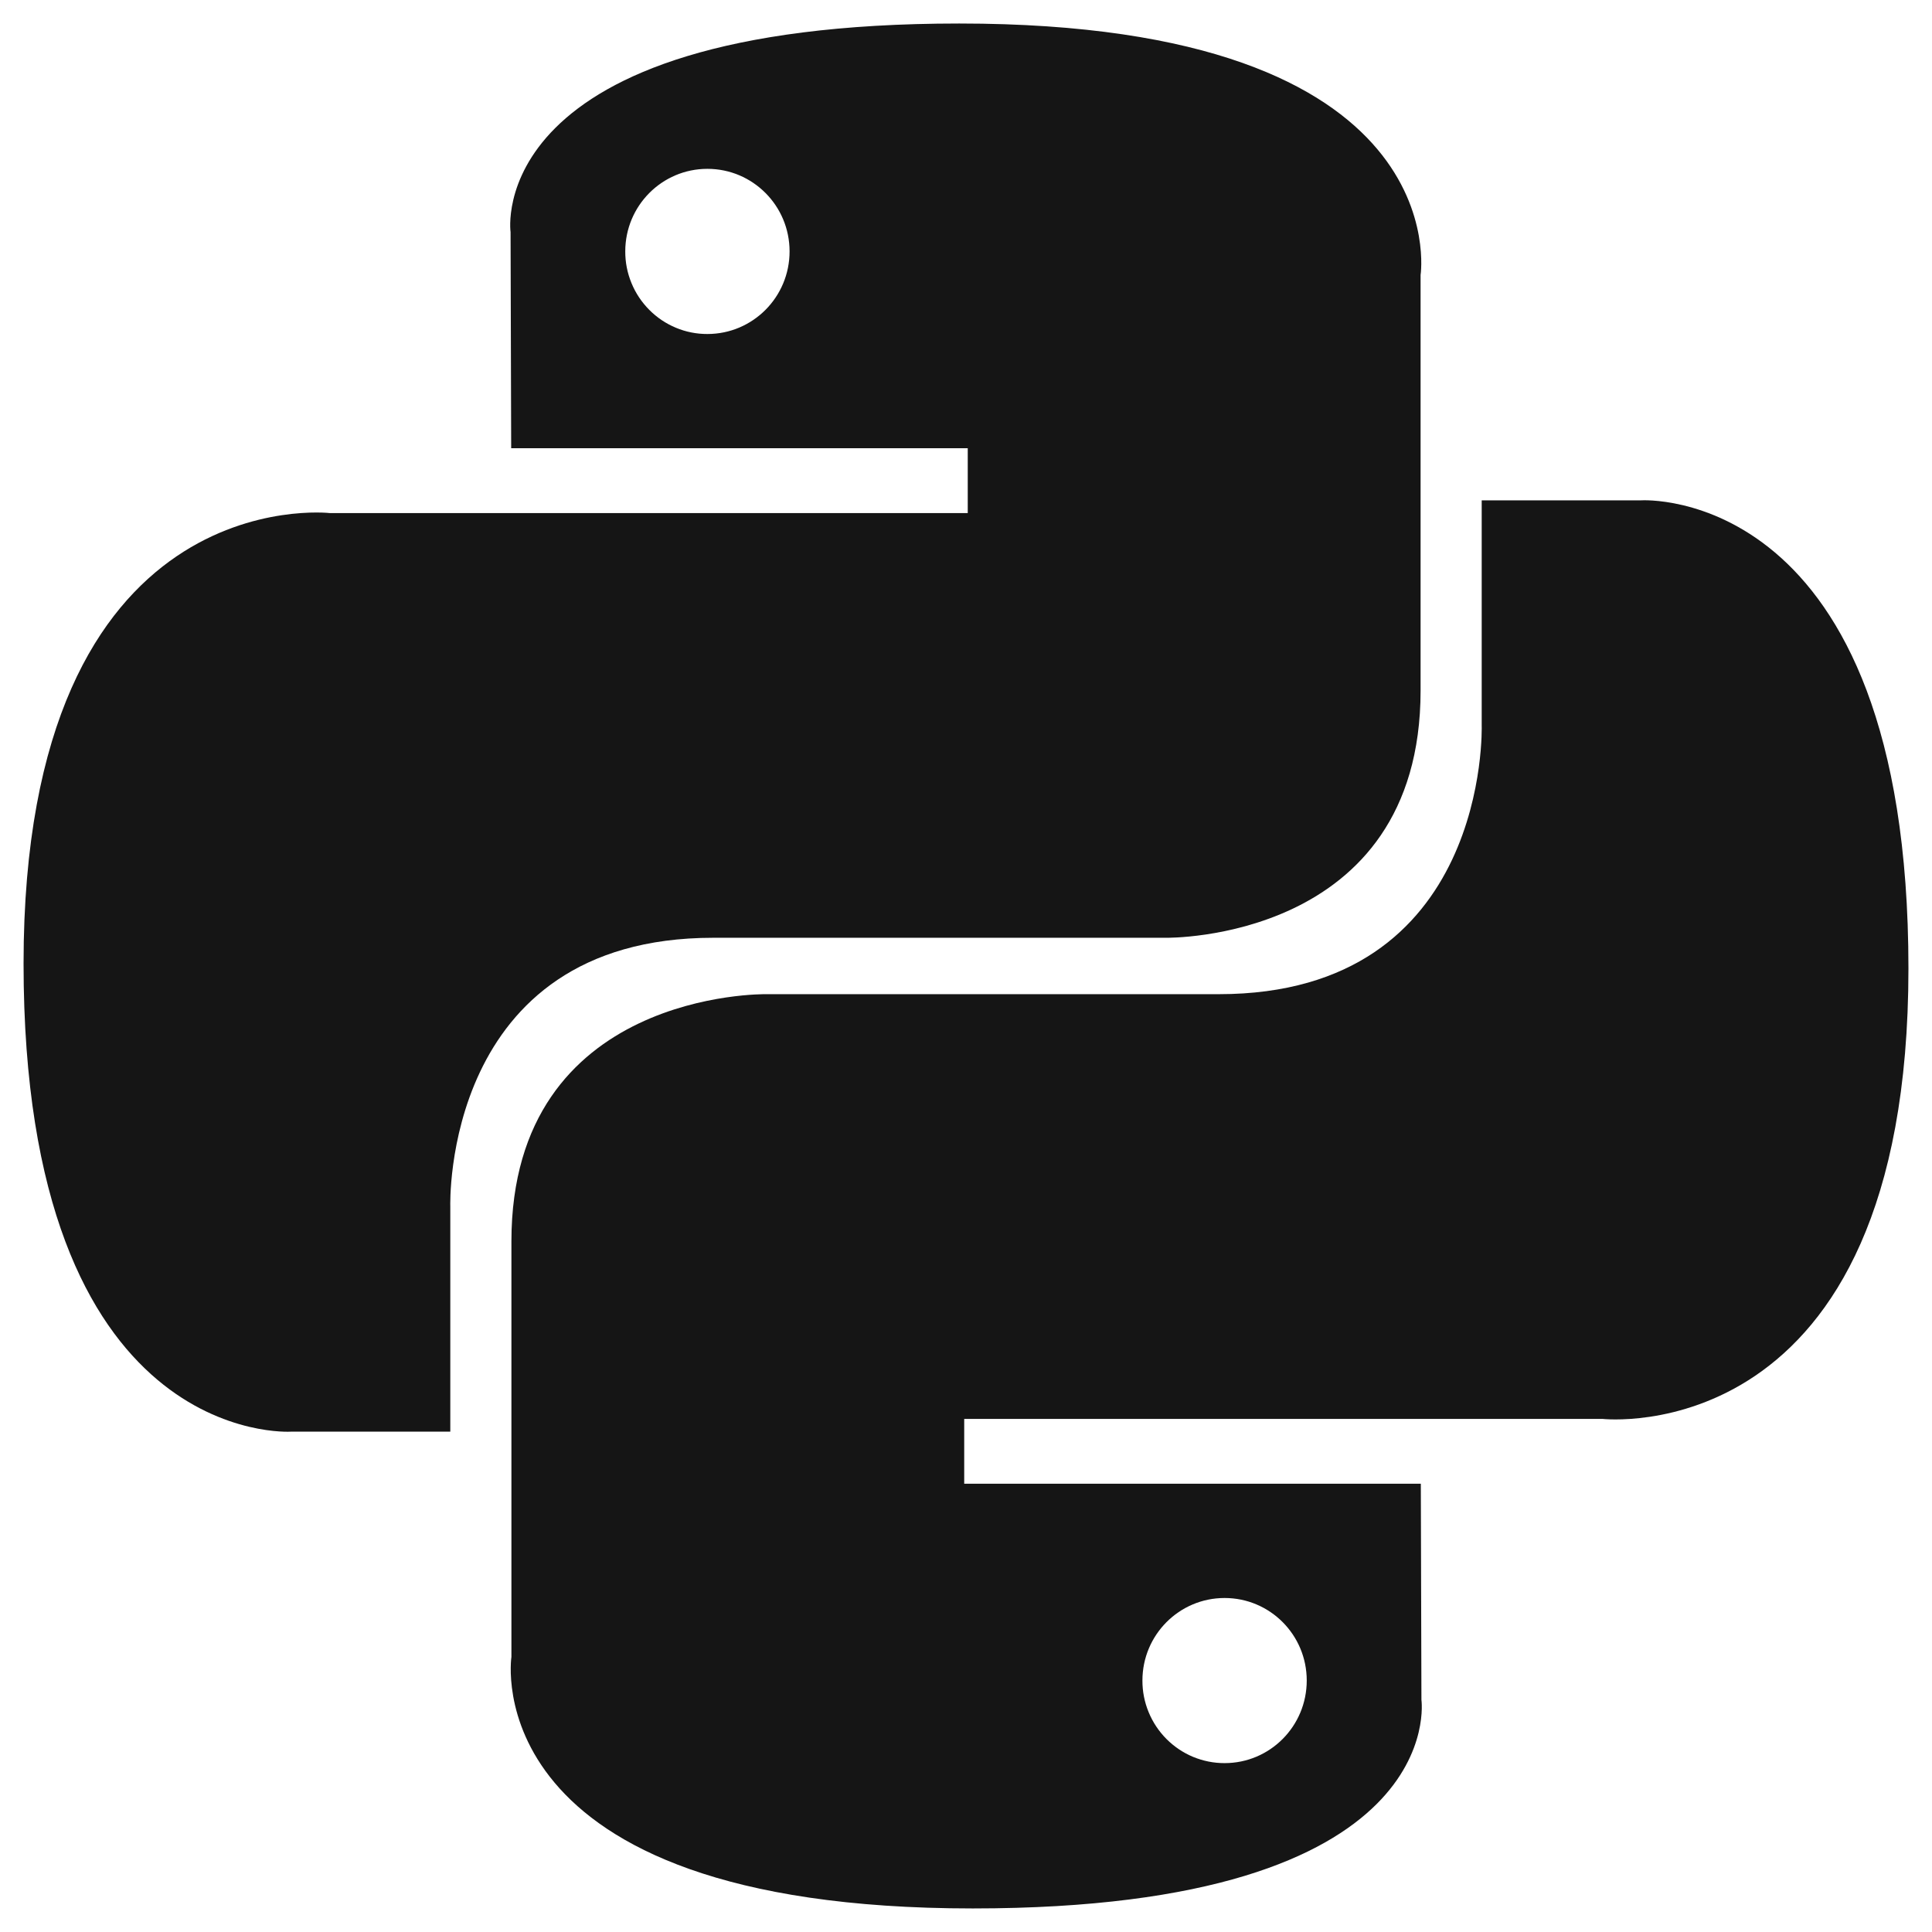
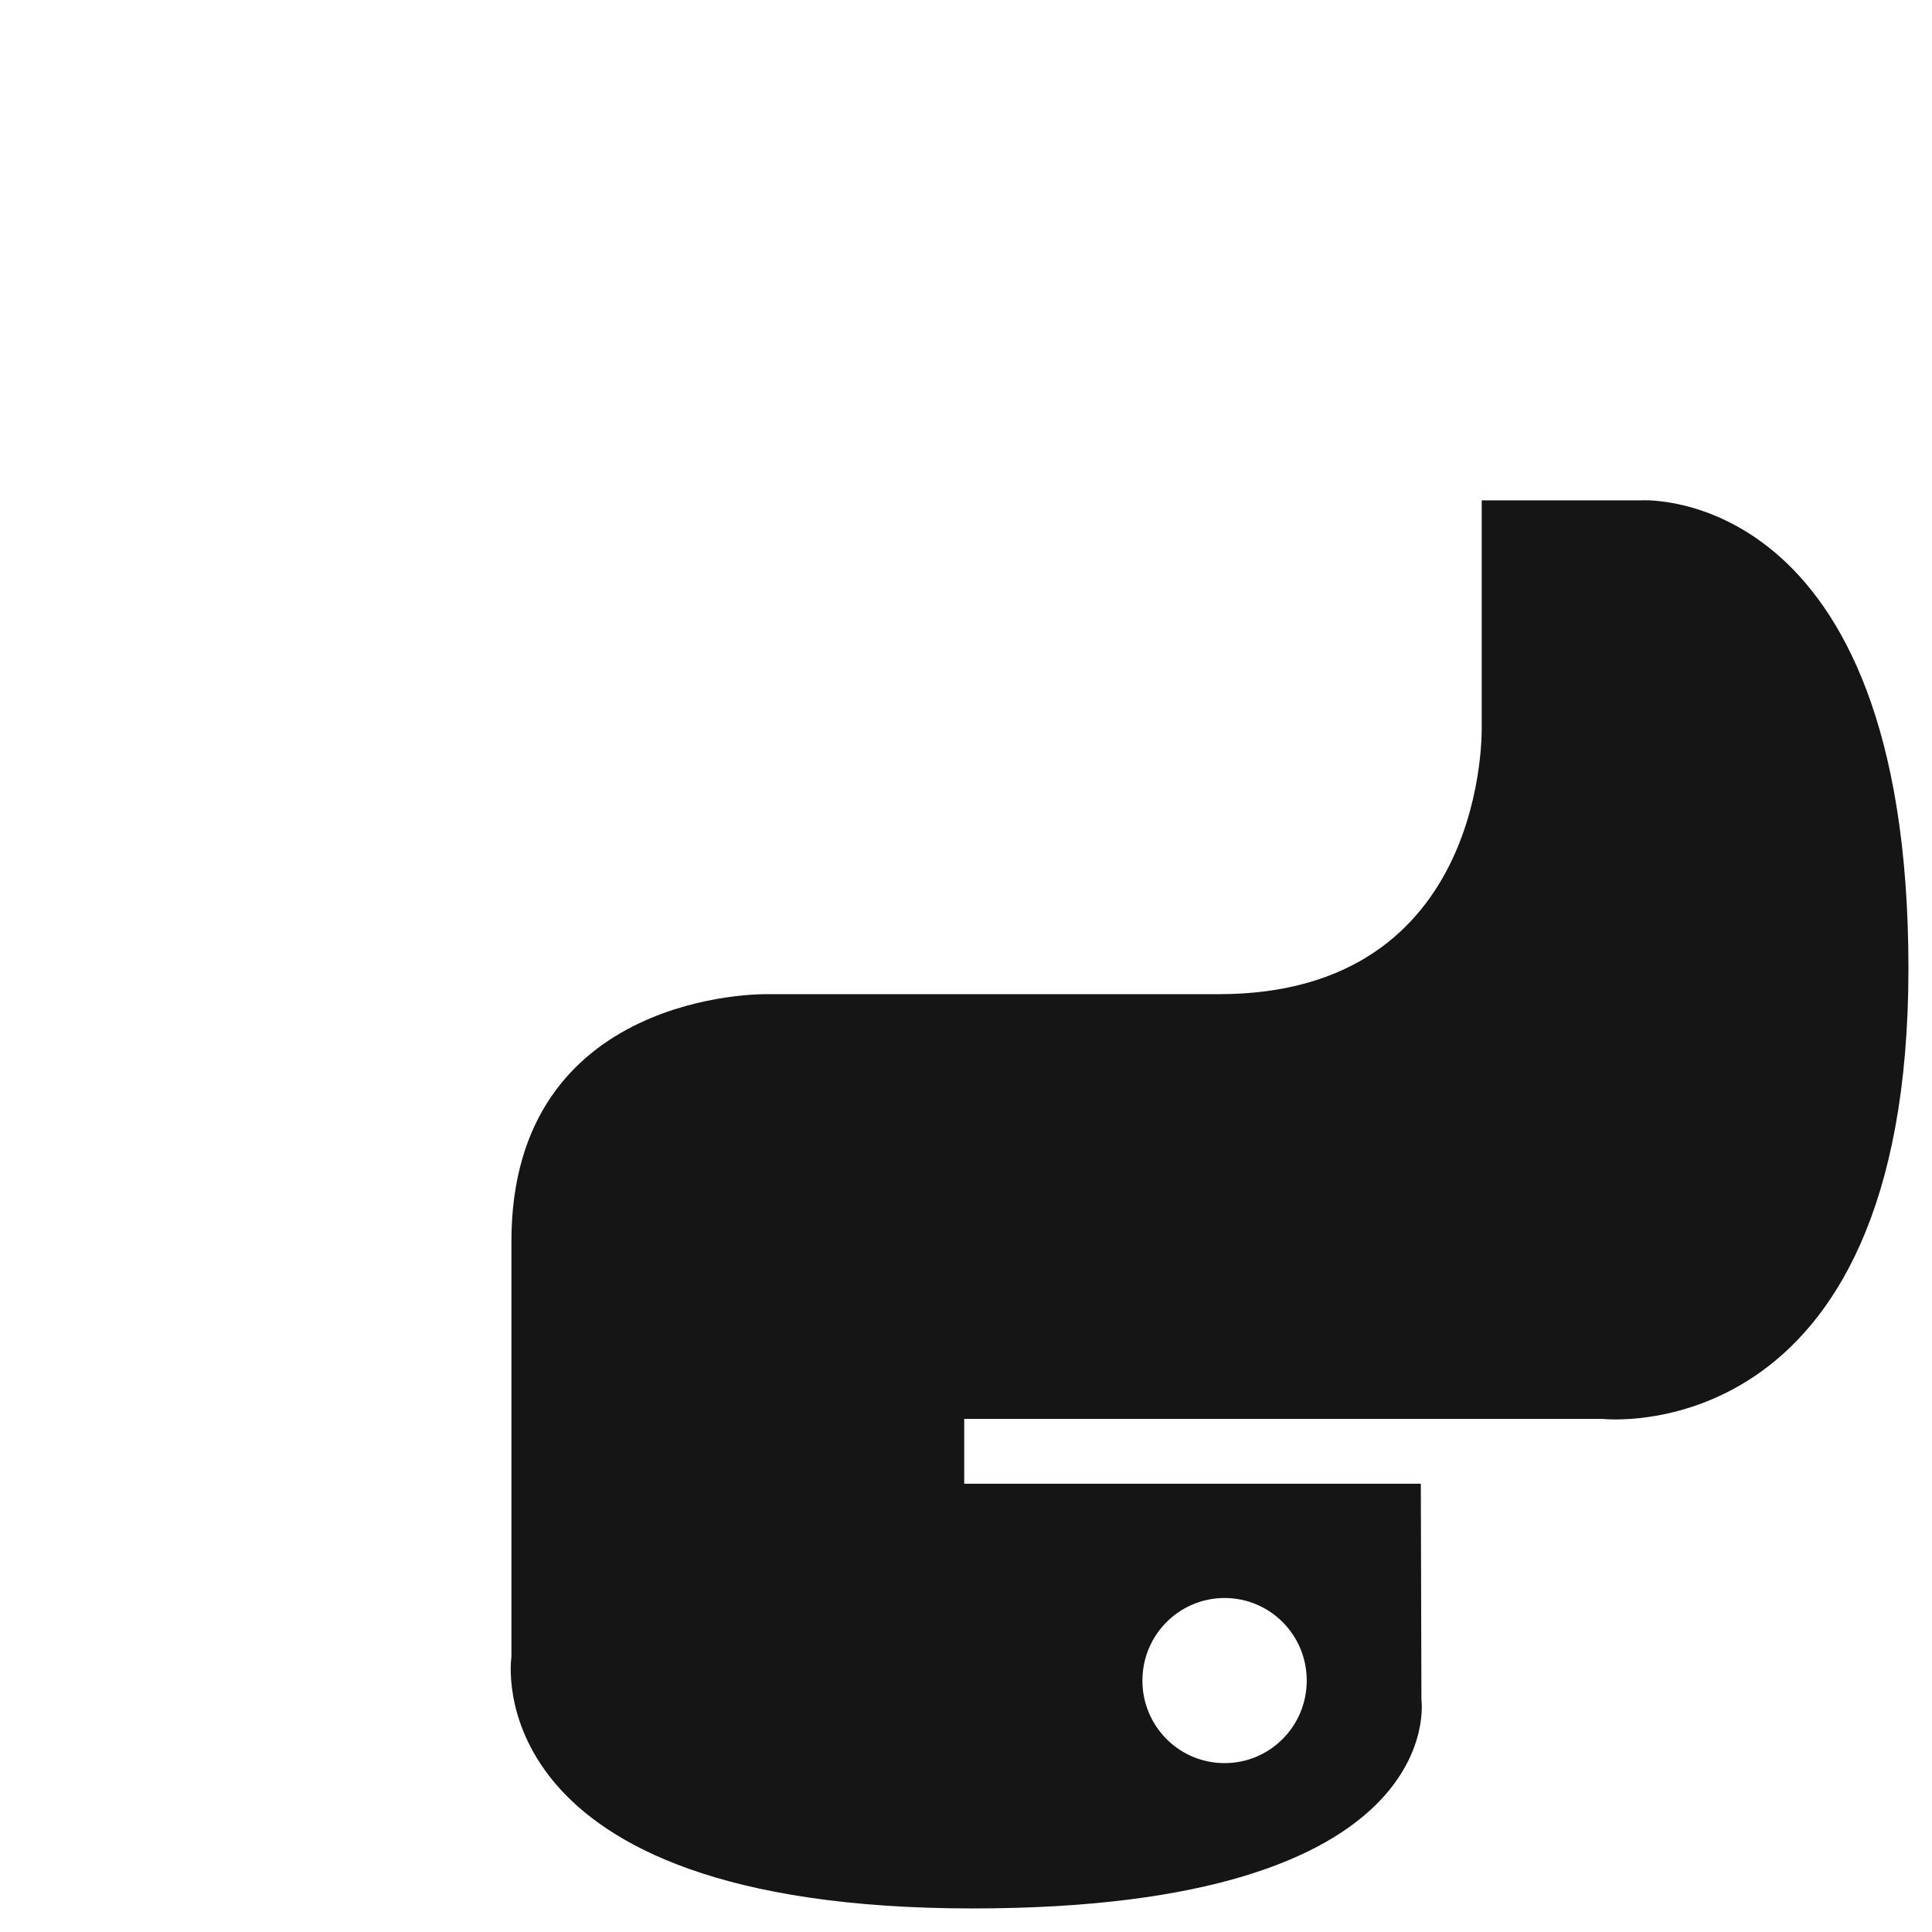
<svg xmlns="http://www.w3.org/2000/svg" width="41" height="41" viewBox="0 0 41 41" fill="none">
-   <path d="M20.356 0.499C10.201 0.499 10.835 4.926 10.835 4.926L10.848 9.512H20.537V10.888H6.996C6.996 10.888 0.5 10.147 0.5 20.448C0.5 30.747 6.171 30.382 6.171 30.382H9.556V25.602C9.556 25.602 9.374 19.901 15.137 19.901H24.747C24.747 19.901 30.147 19.989 30.147 14.655V5.836C30.147 5.836 30.967 0.499 20.356 0.499ZM15.012 3.583C15.976 3.583 16.756 4.367 16.756 5.335C16.756 6.304 15.976 7.088 15.012 7.088C14.783 7.089 14.556 7.044 14.345 6.956C14.133 6.868 13.941 6.739 13.779 6.576C13.617 6.413 13.488 6.22 13.401 6.007C13.313 5.794 13.268 5.566 13.269 5.335C13.269 4.367 14.049 3.583 15.012 3.583Z" fill="#151515" />
  <path d="M20.644 40.5C30.799 40.5 30.165 36.073 30.165 36.073L30.152 31.487H20.462V30.111H34.002C34.002 30.111 40.5 30.852 40.5 20.552C40.5 10.252 34.829 10.618 34.829 10.618H31.444V15.396C31.444 15.396 31.626 21.098 25.863 21.098H16.253C16.253 21.098 10.853 21.009 10.853 26.344V35.163C10.853 35.163 10.033 40.5 20.644 40.5ZM25.988 37.416C25.758 37.417 25.532 37.371 25.32 37.284C25.108 37.196 24.916 37.066 24.754 36.904C24.592 36.741 24.463 36.547 24.376 36.335C24.288 36.122 24.243 35.894 24.244 35.663C24.244 34.696 25.024 33.912 25.988 33.912C26.951 33.912 27.731 34.695 27.731 35.663C27.731 36.633 26.951 37.416 25.988 37.416Z" fill="#151515" />
</svg>